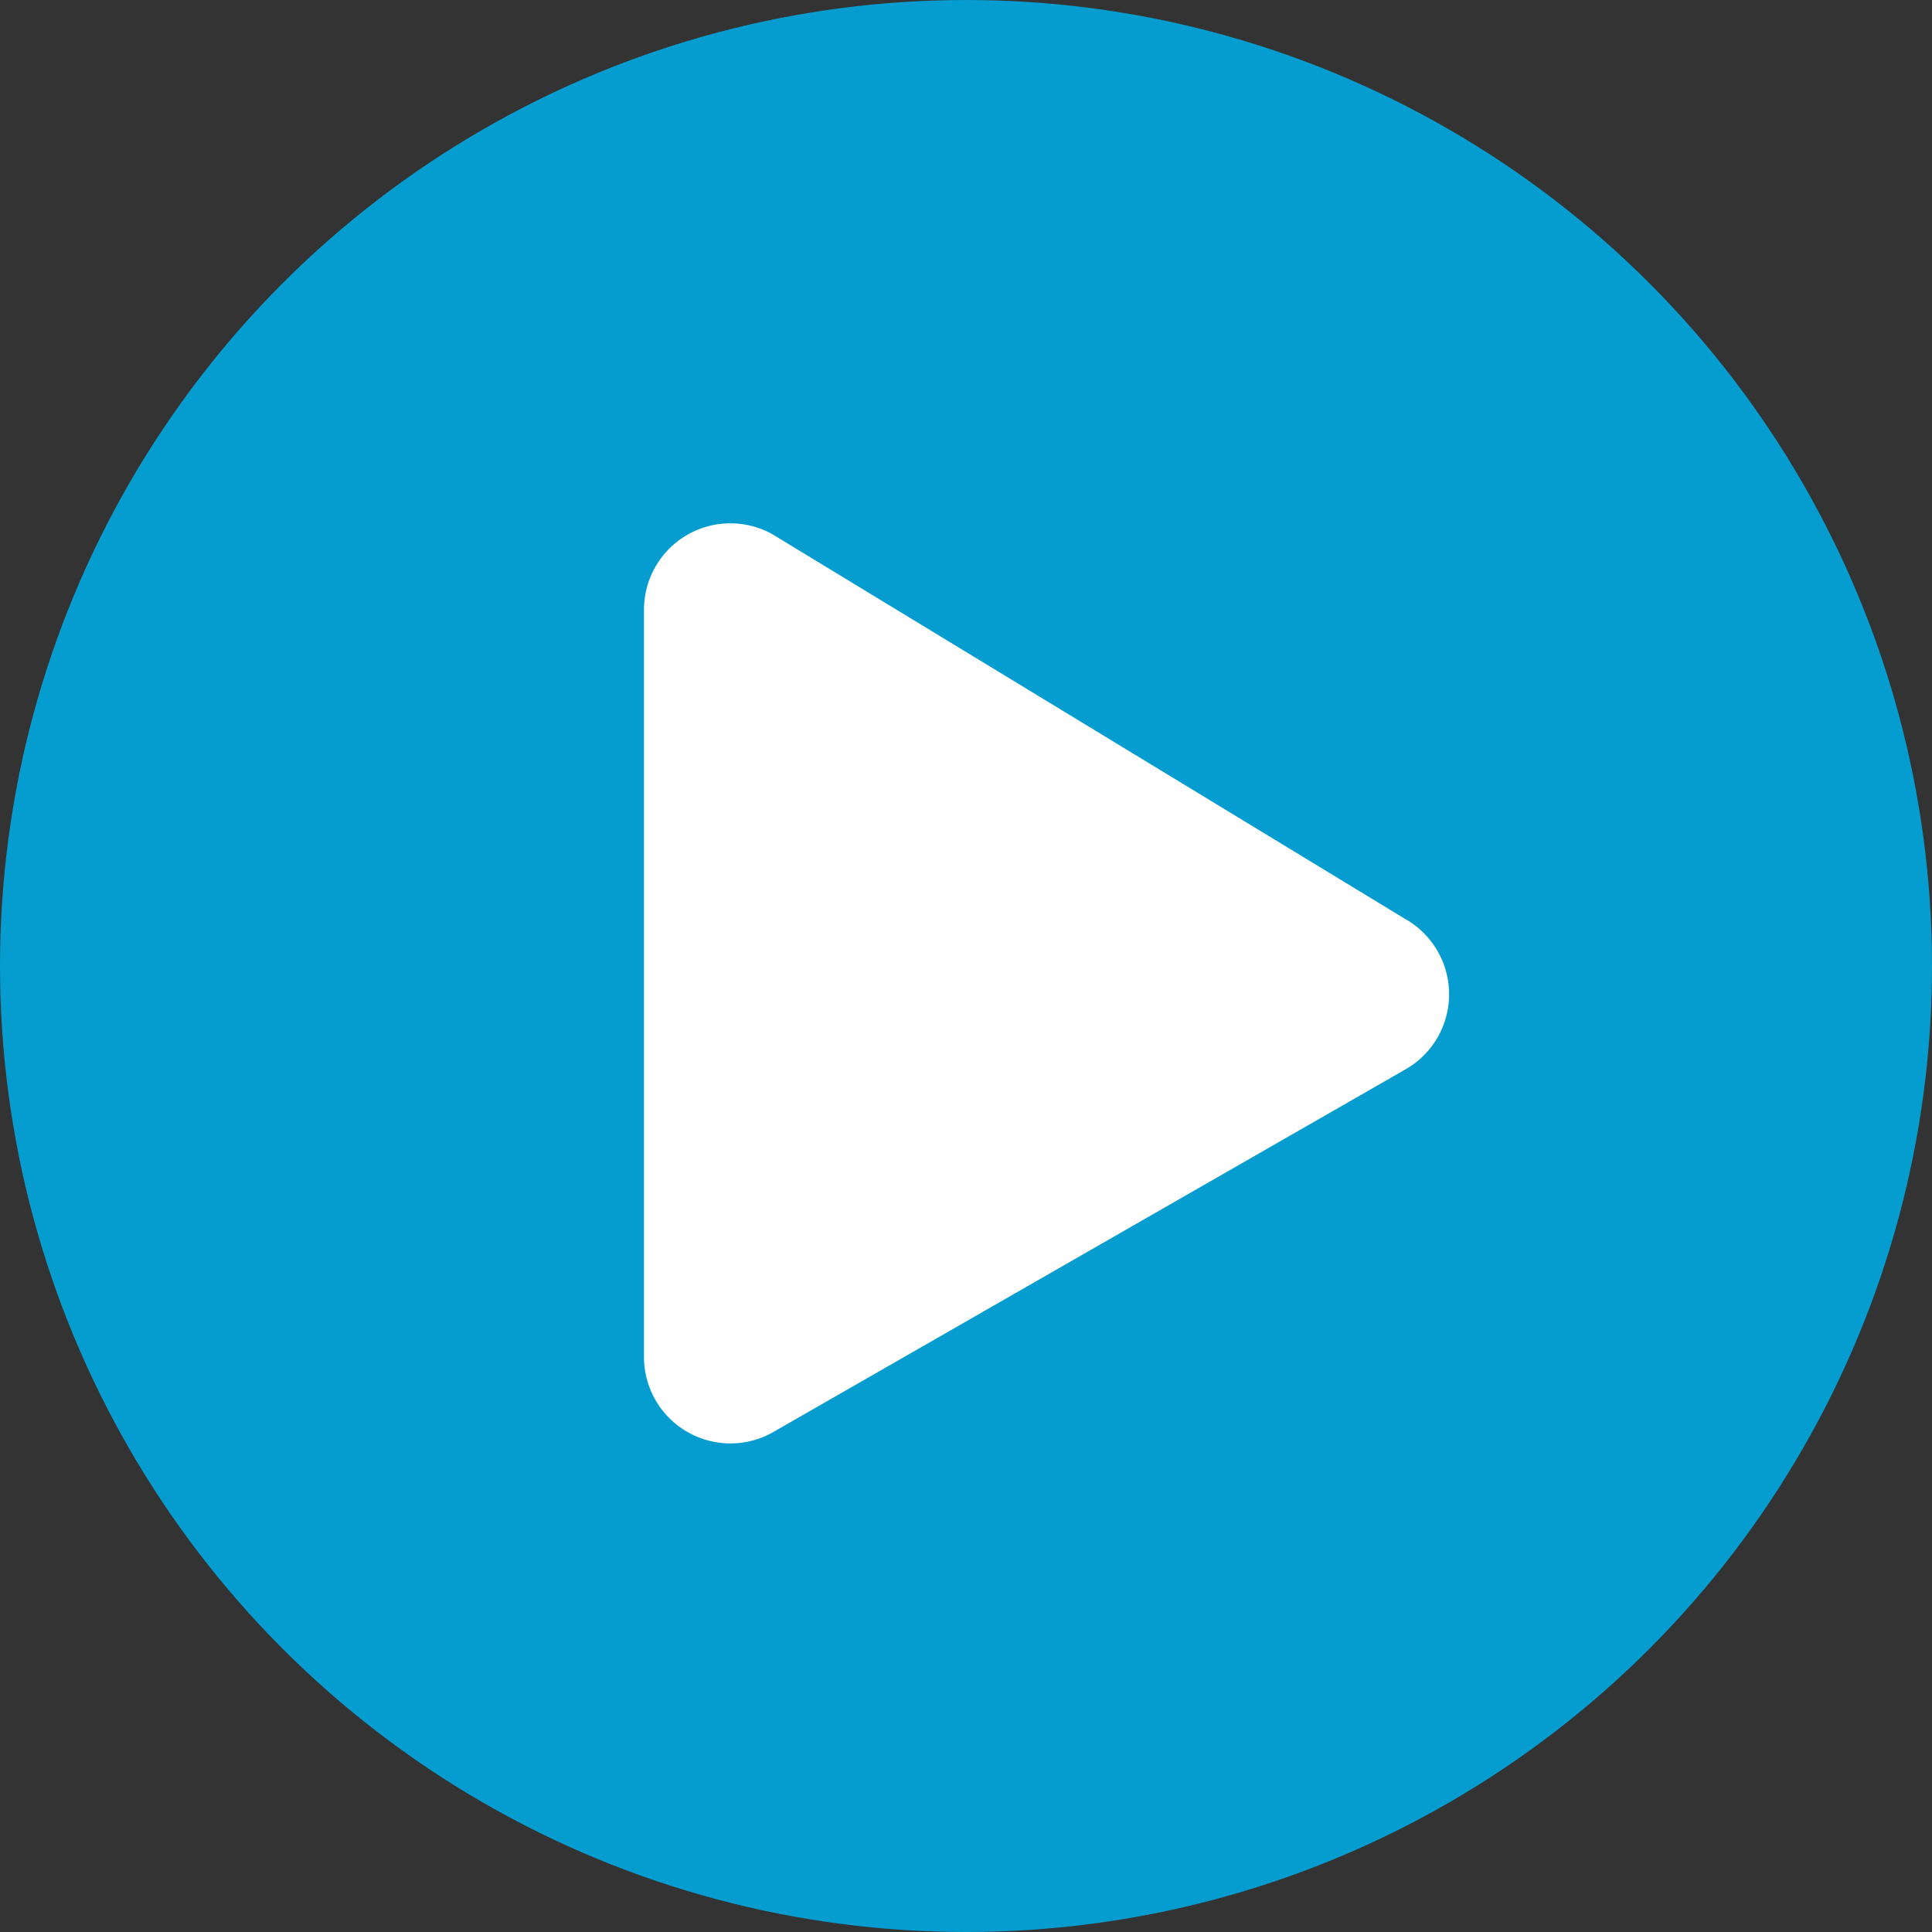
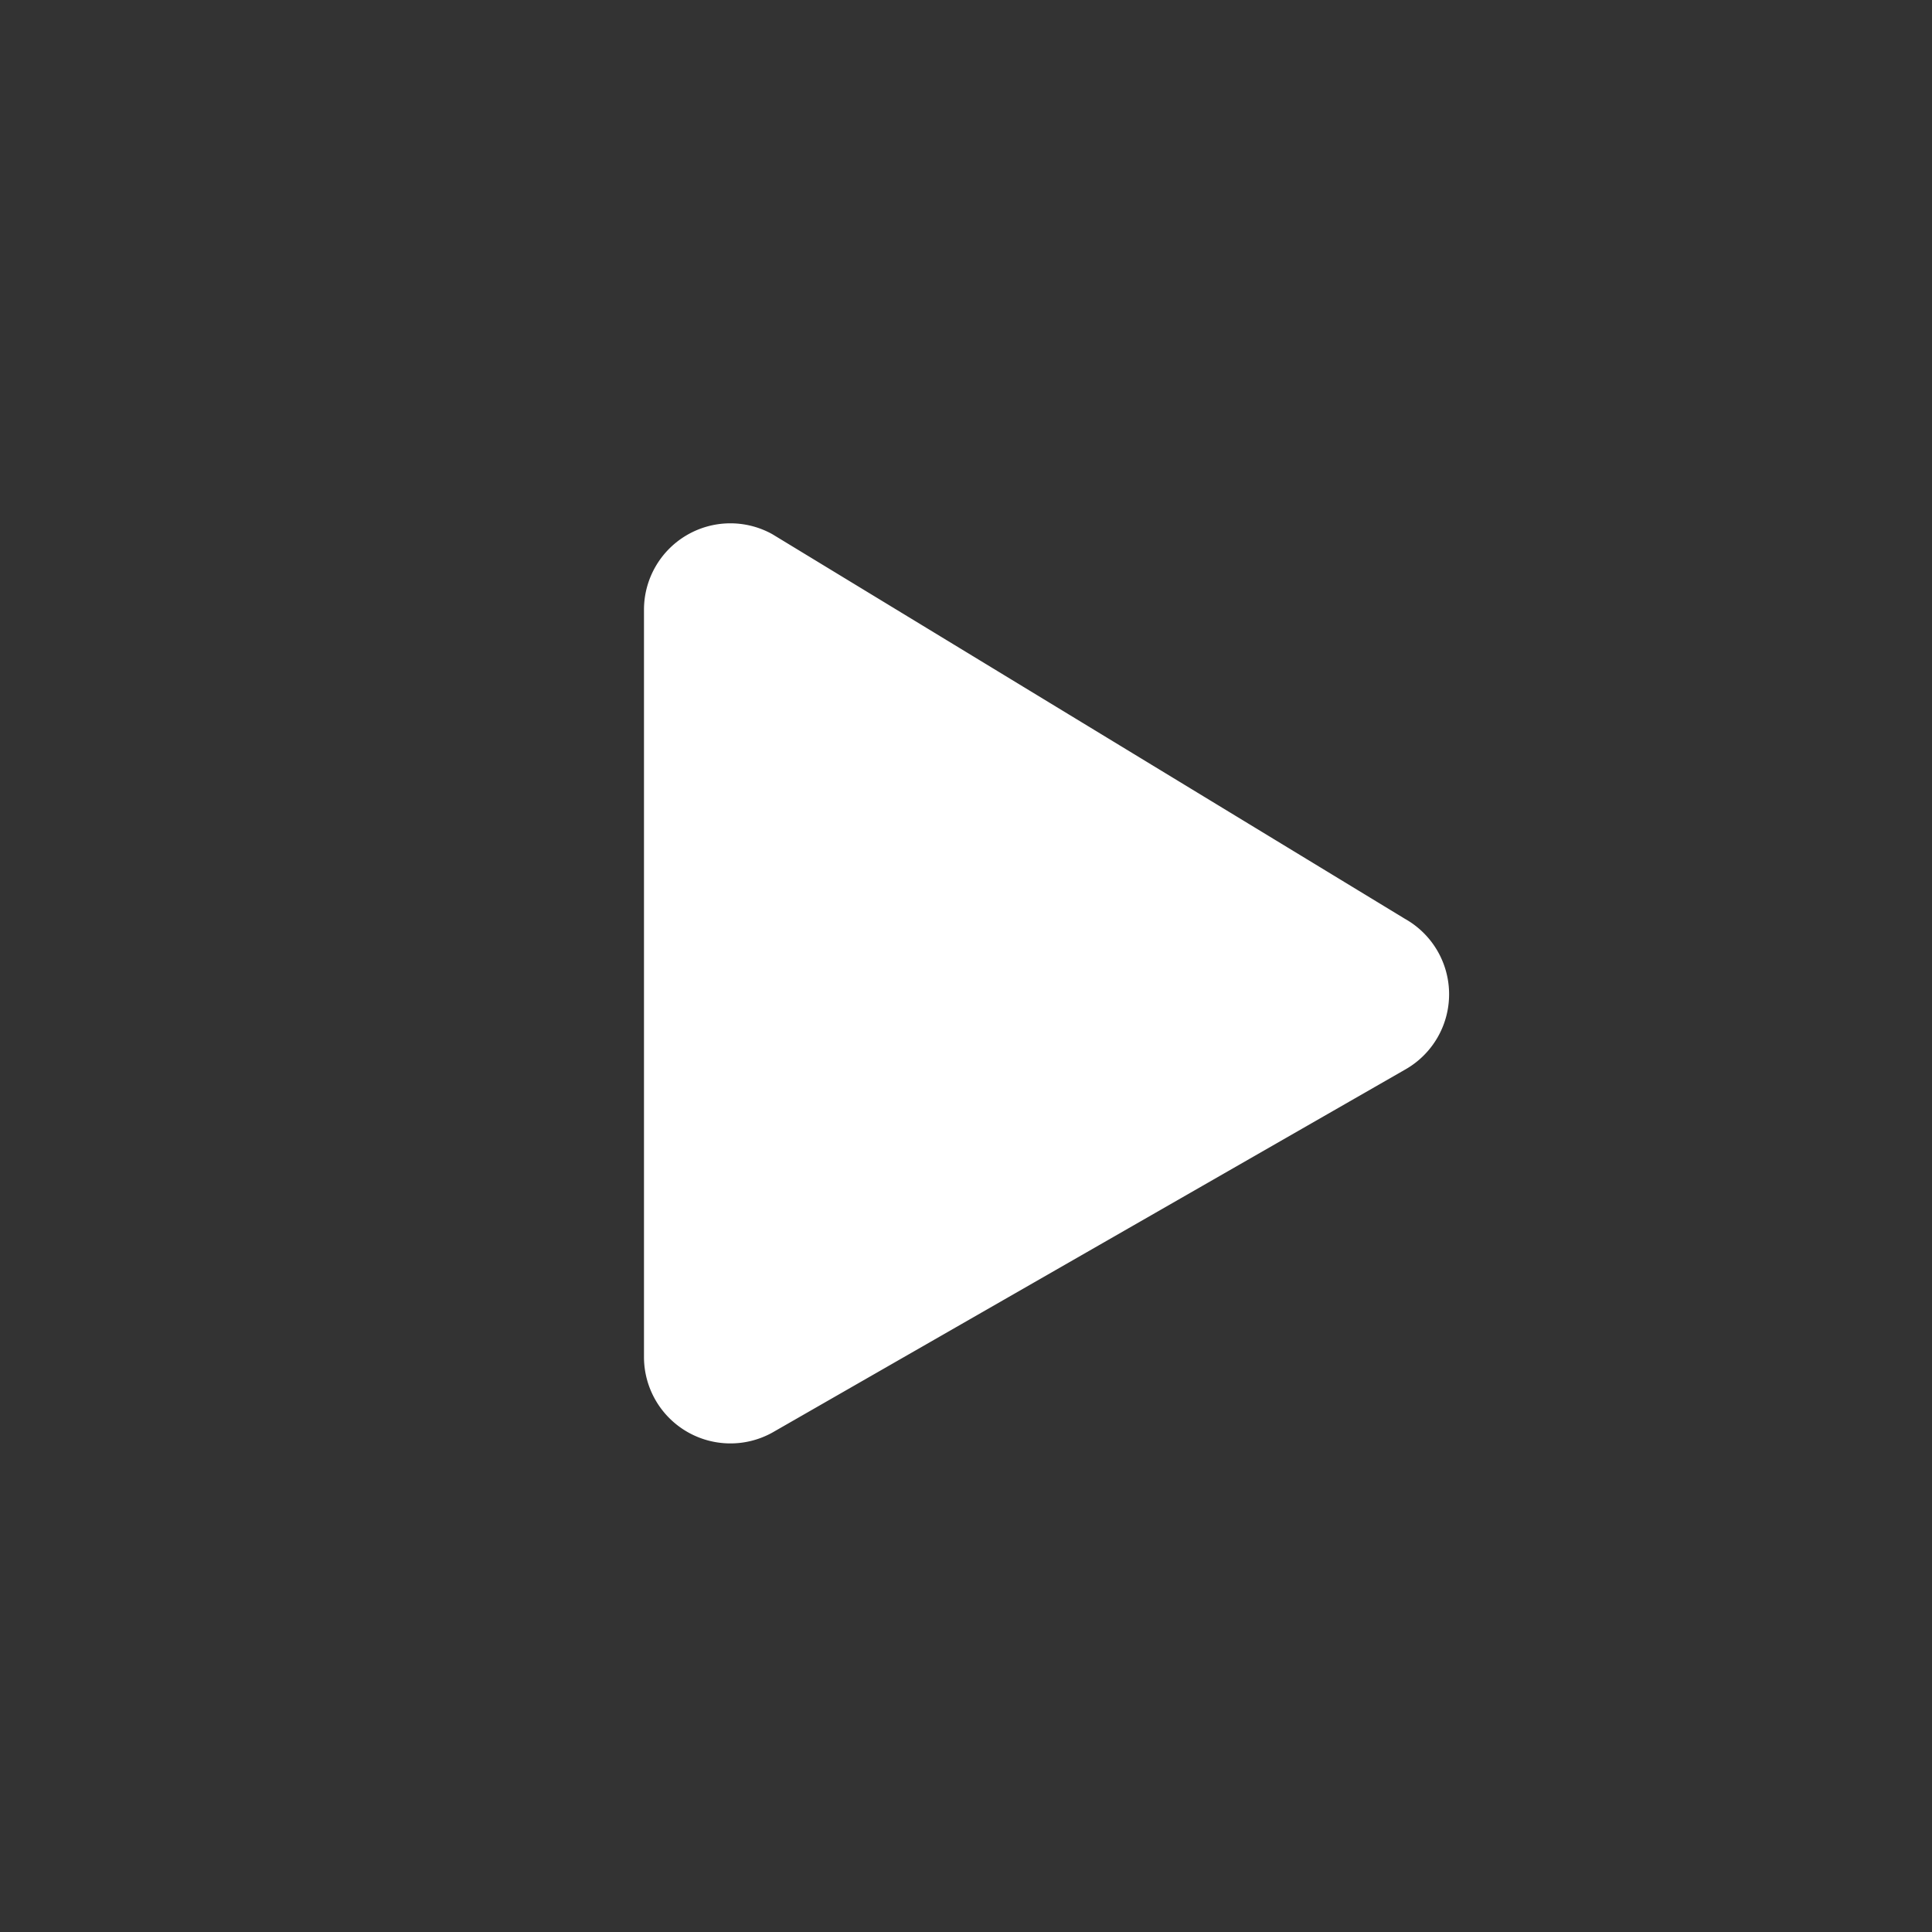
<svg xmlns="http://www.w3.org/2000/svg" width="40" height="40" viewBox="0 0 40 40">
  <rect x="0" y="0" width="40" height="40" fill="#333333" stroke="none" />
-   <circle id="play-ellipse" cx="20" cy="20" r="20" fill="#00a9e0" opacity="0.9" />
  <path id="play" fill="#ffffff" d="M15.751,8.188,2.656.226A1.789,1.789,0,0,0,0,1.789V17.265a1.79,1.79,0,0,0,2.656,1.563l13.1-7.515A1.791,1.791,0,0,0,15.751,8.188Z" transform="translate(13.333 10.833)" />
</svg>